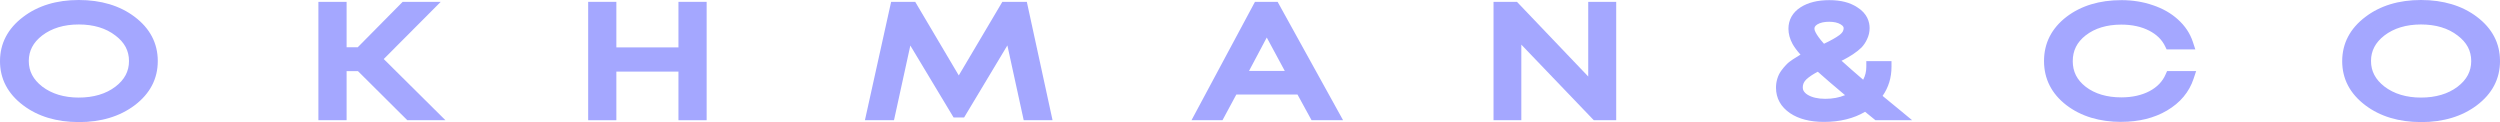
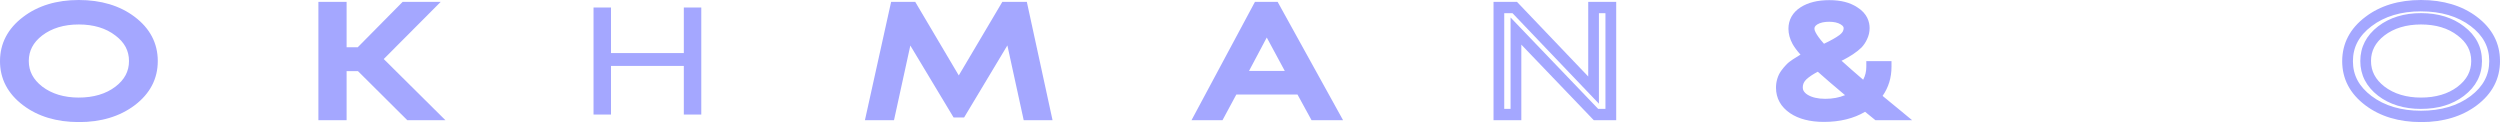
<svg xmlns="http://www.w3.org/2000/svg" width="512" height="25" viewBox="0 0 512 25" fill="none">
  <g opacity="0.4" clip-path="url(#clip0_850_1924)">
    <path d="M26.94 20.61C24.089 22.759 20.491 23.839 16.134 23.839C11.778 23.839 8.218 22.765 5.373 20.61C2.521 18.462 1.099 15.767 1.099 12.532C1.099 9.298 2.521 6.568 5.373 4.42C8.224 2.248 11.811 1.162 16.134 1.162C20.458 1.162 24.089 2.236 26.94 4.391C29.791 6.539 31.214 9.246 31.214 12.503C31.214 15.761 29.791 18.467 26.94 20.616V20.61ZM7.999 18.671C10.163 20.32 12.871 21.145 16.134 21.145C19.398 21.145 22.134 20.331 24.27 18.7C26.435 17.05 27.517 14.983 27.517 12.498C27.517 10.012 26.435 7.956 24.27 6.33C22.134 4.681 19.42 3.856 16.134 3.856C12.849 3.856 10.163 4.681 7.999 6.33C5.862 7.98 4.796 10.035 4.796 12.498C4.796 14.96 5.862 17.016 7.999 18.665V18.671Z" fill="#1B23FE" />
    <path d="M83.848 23.46L73.74 13.408H69.878V23.46H66.302V1.538H69.878V10.841H73.696L82.898 1.538H87.501L76.981 12.096L88.446 23.466H83.843L83.848 23.46Z" fill="#1B23FE" />
    <path d="M140.047 1.538H143.623V23.46H140.047V13.501H125.132V23.46H121.556V1.538H125.132V10.87H140.047V1.538Z" fill="#1B23FE" />
    <path d="M214.188 23.46H210.53L206.788 6.329L196.845 22.897H195.9L185.957 6.358L182.216 23.46H178.519L183.364 1.538H186.814L196.345 17.636L205.876 1.538H209.409L214.172 23.46H214.188Z" fill="#1B23FE" />
    <path d="M269.244 23.46L266.366 18.199H252.561L249.726 23.46H245.902L257.653 1.538H261.021L273.139 23.46H269.239H269.244ZM259.422 5.324L253.917 15.69H265.009L259.422 5.324Z" fill="#1B23FE" />
-     <path d="M326.367 1.538H329.899V23.46H326.861L310.469 6.358V23.46H306.975V1.538H310.221L326.367 18.449V1.538Z" fill="#1B23FE" />
    <path d="M388.406 23.461H384.462C383.665 22.817 382.858 22.155 382.039 21.487C379.765 23.032 376.93 23.804 373.535 23.804C370.904 23.804 368.794 23.27 367.206 22.207C365.619 21.121 364.822 19.704 364.822 17.95C364.822 17.451 364.888 16.969 365.026 16.51C365.163 16.028 365.366 15.604 365.641 15.227C365.915 14.832 366.218 14.466 366.547 14.129C366.877 13.775 367.272 13.45 367.739 13.159C368.206 12.846 368.657 12.567 369.096 12.312C369.536 12.062 370.041 11.8 370.618 11.528C369.387 10.296 368.536 9.263 368.069 8.427C367.602 7.573 367.371 6.725 367.371 5.889C367.371 4.449 368.03 3.31 369.343 2.474C370.684 1.62 372.453 1.191 374.645 1.191C376.837 1.191 378.468 1.62 379.781 2.474C381.122 3.31 381.792 4.408 381.792 5.761C381.792 6.365 381.655 6.951 381.38 7.515C381.133 8.055 380.82 8.525 380.435 8.926C380.05 9.303 379.529 9.71 378.875 10.145C378.216 10.564 377.628 10.906 377.106 11.179C376.584 11.429 375.914 11.731 375.095 12.085C376.655 13.566 378.891 15.54 381.792 18.003C382.808 16.731 383.314 15.291 383.314 13.682H386.275C386.275 16.04 385.506 18.09 383.973 19.82C385.258 20.866 386.742 22.073 388.412 23.456L388.406 23.461ZM374.645 3.293C373.387 3.293 372.37 3.531 371.607 4.013C370.865 4.495 370.497 5.122 370.497 5.895C370.497 6.899 371.426 8.38 373.288 10.343C375.068 9.547 376.408 8.821 377.315 8.148C378.221 7.48 378.672 6.684 378.672 5.767C378.672 5.035 378.287 4.443 377.523 3.984C376.782 3.525 375.826 3.293 374.645 3.293ZM373.821 21.394C376.15 21.394 378.177 20.831 379.902 19.704C376.562 16.928 374.079 14.797 372.464 13.316C371.068 13.984 369.986 14.675 369.217 15.383C368.475 16.092 368.107 16.928 368.107 17.886C368.107 18.932 368.629 19.774 369.668 20.424C370.733 21.069 372.118 21.394 373.815 21.394H373.821Z" fill="#1B23FE" />
-     <path d="M434.464 23.804C430.19 23.804 426.658 22.741 423.861 20.61C421.093 18.479 419.714 15.778 419.714 12.497C419.714 9.216 421.098 6.516 423.861 4.385C426.658 2.253 430.19 1.191 434.464 1.191C436.656 1.191 438.683 1.516 440.545 2.161C442.435 2.788 444.023 3.682 445.308 4.855C446.621 6.022 447.539 7.393 448.061 8.961H444.402C443.633 7.375 442.375 6.133 440.622 5.233C438.87 4.332 436.815 3.885 434.459 3.885C431.228 3.885 428.569 4.698 426.487 6.33C424.433 7.939 423.406 10.006 423.406 12.532C423.406 15.058 424.433 17.097 426.487 18.699C428.569 20.308 431.228 21.109 434.459 21.109C436.87 21.109 438.963 20.639 440.743 19.698C442.523 18.74 443.781 17.41 444.523 15.72H448.22C447.396 18.206 445.742 20.18 443.248 21.638C440.782 23.078 437.854 23.798 434.453 23.798L434.464 23.804Z" fill="#1B23FE" />
-     <path d="M506.627 20.61C503.776 22.759 500.178 23.839 495.822 23.839C491.465 23.839 487.905 22.765 485.054 20.61C482.209 18.462 480.78 15.767 480.78 12.532C480.78 9.298 482.203 6.568 485.054 4.42C487.905 2.248 491.493 1.162 495.822 1.162C500.151 1.162 503.776 2.236 506.627 4.391C509.473 6.539 510.901 9.246 510.901 12.503C510.901 15.761 509.479 18.467 506.627 20.616V20.61ZM487.686 18.671C489.85 20.32 492.564 21.145 495.822 21.145C499.079 21.145 501.821 20.331 503.958 18.7C506.122 17.05 507.204 14.983 507.204 12.498C507.204 10.012 506.122 7.956 503.958 6.33C501.821 4.681 499.107 3.856 495.822 3.856C492.536 3.856 489.85 4.681 487.686 6.33C485.549 7.98 484.483 10.035 484.483 12.498C484.483 14.96 485.554 17.016 487.686 18.665V18.671Z" fill="#1B23FE" />
    <path d="M16.135 25C11.591 25 7.757 23.844 4.73 21.556C1.593 19.187 0 16.15 0 12.532C0 8.914 1.593 5.842 4.735 3.473C7.757 1.167 11.591 0 16.135 0C20.678 0 24.556 1.156 27.578 3.444C30.72 5.813 32.313 8.862 32.313 12.503C32.313 16.144 30.72 19.187 27.578 21.562C24.551 23.844 20.7 25.006 16.135 25.006V25ZM16.135 2.323C12.064 2.323 8.658 3.345 6.01 5.36C3.439 7.3 2.192 9.646 2.192 12.532C2.192 15.418 3.439 17.729 6.004 19.669C8.647 21.667 12.058 22.677 16.129 22.677C20.2 22.677 23.65 21.667 26.298 19.669C28.863 17.729 30.11 15.389 30.11 12.503C30.11 9.617 28.863 7.271 26.298 5.337C23.655 3.339 20.233 2.329 16.129 2.329L16.135 2.323ZM16.135 22.305C12.657 22.305 9.702 21.399 7.356 19.611C4.928 17.735 3.703 15.343 3.703 12.497C3.703 9.652 4.933 7.259 7.356 5.389C9.707 3.6 12.657 2.689 16.14 2.689C19.623 2.689 22.606 3.595 24.924 5.389C27.374 7.23 28.622 9.628 28.622 12.497C28.622 15.366 27.374 17.77 24.919 19.64C22.601 21.405 19.651 22.3 16.14 22.3L16.135 22.305ZM8.647 17.729C10.608 19.222 13.13 19.983 16.135 19.983C19.14 19.983 21.694 19.233 23.628 17.758C25.507 16.33 26.419 14.605 26.419 12.497C26.419 10.389 25.507 8.682 23.633 7.271C21.689 5.767 19.167 5.012 16.135 5.012C13.102 5.012 10.603 5.772 8.641 7.265C6.796 8.693 5.895 10.401 5.895 12.491C5.895 14.582 6.796 16.289 8.647 17.724V17.729Z" fill="#1B23FE" />
    <path d="M91.232 24.622H83.42L73.312 14.57H70.983V24.622H65.209V0.377H70.983V9.68H73.263L82.464 0.377H90.26L78.591 12.09L91.232 24.628V24.622ZM84.288 22.299H85.678L75.389 12.096L84.755 2.7H83.349L74.147 12.003H68.785V2.7H67.406V22.299H68.785V12.247H74.18L84.288 22.299Z" fill="#1B23FE" />
-     <path d="M144.722 24.622H138.948V14.663H126.231V24.622H120.457V0.377H126.231V9.709H138.948V0.377H144.722V24.622ZM141.146 22.299H142.525V2.7H141.146V12.032H124.033V2.7H122.654V22.299H124.033V12.34H141.146V22.299Z" fill="#1B23FE" />
    <path d="M215.568 24.622H209.657L206.311 9.297L197.45 24.059H195.296L186.435 9.326L183.09 24.622H177.135L182.502 0.377H187.435L196.357 15.447L205.278 0.377H210.294L215.562 24.622H215.568ZM211.404 22.299H212.804L208.541 2.7H206.492L196.351 19.826L186.21 2.7H184.238L179.904 22.299H181.343L185.474 3.397L196.368 21.515L207.261 3.356L211.393 22.294L211.404 22.299Z" fill="#1B23FE" />
    <path d="M275.063 24.622H268.608L265.729 19.361H253.198L250.364 24.622H244.019L257.016 0.377H261.658L275.063 24.622ZM269.877 22.299H271.234L260.395 2.7H258.296L247.793 22.299H249.089L251.924 17.038H267.004L269.882 22.299H269.877ZM266.905 16.852H252.045L259.423 2.967L266.91 16.852H266.905ZM255.797 14.53H263.125L259.433 7.683L255.797 14.53Z" fill="#1B23FE" />
    <path d="M330.998 24.622H326.411L311.567 9.14V24.622H305.876V0.377H310.672L325.268 15.668V0.377H330.998V24.622ZM327.306 22.299H328.795V2.7H327.46V21.237L309.76 2.7H308.068V22.299H309.364V3.583L327.306 22.299Z" fill="#1B23FE" />
    <path d="M373.535 24.965C370.706 24.965 368.382 24.367 366.619 23.188C364.696 21.875 363.724 20.116 363.724 17.95C363.724 17.334 363.812 16.73 363.982 16.161C364.152 15.563 364.421 15.006 364.773 14.518C365.07 14.094 365.416 13.67 365.789 13.293C366.157 12.892 366.635 12.503 367.179 12.16C367.635 11.852 368.113 11.556 368.574 11.289C368.629 11.26 368.684 11.225 368.745 11.196C368.02 10.383 367.487 9.663 367.124 9.018C366.558 7.979 366.273 6.928 366.273 5.888C366.273 4.047 367.141 2.52 368.778 1.481C370.288 0.517 372.261 0.029 374.645 0.029C377.029 0.029 378.875 0.517 380.358 1.486C382.451 2.787 382.896 4.535 382.896 5.766C382.896 6.556 382.715 7.323 382.363 8.049C382.078 8.682 381.682 9.268 381.21 9.756C380.754 10.203 380.188 10.65 379.468 11.132C378.77 11.579 378.15 11.939 377.6 12.224C377.458 12.294 377.304 12.363 377.144 12.439C378.353 13.536 379.831 14.837 381.578 16.33C382.012 15.517 382.22 14.646 382.22 13.687V12.526H387.379V13.687C387.379 15.912 386.764 17.909 385.555 19.64C386.621 20.505 387.796 21.475 389.093 22.543L391.609 24.622H384.094L381.968 22.892C379.644 24.268 376.815 24.965 373.541 24.965H373.535ZM371.503 2.758C370.904 2.938 370.376 3.176 369.909 3.473C368.926 4.1 368.47 4.866 368.47 5.894C368.47 6.521 368.657 7.178 369.019 7.851C369.426 8.577 370.217 9.535 371.371 10.685L372.568 11.881L371.063 12.59C370.514 12.851 370.025 13.101 369.618 13.333C369.201 13.571 368.767 13.844 368.327 14.134C367.915 14.396 367.591 14.657 367.333 14.936C367.025 15.249 366.767 15.563 366.531 15.906C366.322 16.196 366.179 16.492 366.08 16.841C365.976 17.201 365.921 17.567 365.921 17.944C365.921 19.309 366.52 20.354 367.8 21.231C369.195 22.166 371.123 22.642 373.53 22.642C376.694 22.642 379.358 21.922 381.44 20.511L382.089 20.07L384.83 22.299H385.198C384.522 21.748 383.89 21.231 383.297 20.749L382.336 19.971L383.165 19.036C384.253 17.805 384.89 16.428 385.099 14.855H384.33C384.132 16.283 383.561 17.59 382.632 18.763L381.94 19.634L381.105 18.925C378.205 16.463 375.936 14.454 374.359 12.967L373.052 11.73L374.672 11.028C375.474 10.679 376.139 10.383 376.644 10.139C377.106 9.895 377.672 9.564 378.298 9.169C378.875 8.786 379.347 8.414 379.677 8.089C379.946 7.81 380.188 7.445 380.38 7.027C380.589 6.597 380.682 6.196 380.682 5.778C380.682 5.191 380.528 4.309 379.21 3.49C378.765 3.2 378.265 2.967 377.705 2.787C377.826 2.851 377.946 2.915 378.062 2.991C379.457 3.827 379.754 4.971 379.754 5.778C379.754 6.684 379.435 7.996 377.93 9.111C376.952 9.831 375.573 10.586 373.7 11.423L373.019 11.725L372.497 11.173C370.371 8.931 369.382 7.259 369.382 5.906C369.382 5.081 369.668 3.914 371.014 3.037C371.167 2.944 371.321 2.857 371.486 2.776L371.503 2.758ZM374.645 4.454C373.59 4.454 372.755 4.64 372.167 5.011C371.667 5.337 371.596 5.639 371.596 5.894C371.596 6.051 371.695 6.893 373.552 8.96C374.914 8.322 375.969 7.729 376.688 7.201C377.485 6.614 377.578 6.103 377.578 5.772C377.578 5.644 377.578 5.354 376.985 5C376.403 4.64 375.623 4.46 374.65 4.46L374.645 4.454ZM373.821 22.555C371.936 22.555 370.354 22.177 369.124 21.428C367.377 20.342 367.009 18.902 367.009 17.886C367.009 16.591 367.503 15.459 368.481 14.518C369.349 13.711 370.503 12.973 372.013 12.253L372.656 11.945L373.189 12.433C374.788 13.902 377.276 16.039 380.583 18.786L381.819 19.814L380.484 20.685C378.589 21.922 376.353 22.549 373.826 22.549L373.821 22.555ZM372.288 14.686C371.294 15.203 370.508 15.732 369.942 16.254C369.448 16.73 369.206 17.253 369.206 17.886C369.206 18.304 369.322 18.862 370.228 19.425C371.112 19.959 372.327 20.238 373.821 20.238C375.315 20.238 376.655 19.988 377.864 19.489C375.524 17.532 373.656 15.923 372.288 14.692V14.686Z" fill="#1B23FE" />
-     <path d="M434.464 24.965C429.976 24.965 426.191 23.815 423.219 21.55C420.159 19.198 418.615 16.15 418.615 12.497C418.615 8.844 420.164 5.795 423.219 3.443C426.196 1.173 429.976 0.029 434.464 0.029C436.76 0.029 438.925 0.377 440.886 1.057C442.897 1.725 444.633 2.706 446.023 3.972C447.478 5.267 448.511 6.812 449.094 8.571L449.604 10.116H443.726L443.419 9.483C442.759 8.112 441.683 7.067 440.139 6.272C438.546 5.453 436.634 5.04 434.453 5.04C431.476 5.04 429.015 5.784 427.136 7.253C425.361 8.641 424.499 10.366 424.499 12.52C424.499 14.675 425.361 16.37 427.136 17.758C429.009 19.204 431.476 19.942 434.453 19.942C436.678 19.942 438.628 19.506 440.249 18.652C441.809 17.811 442.886 16.69 443.523 15.226L443.82 14.553H449.769L449.258 16.097C448.352 18.85 446.506 21.051 443.781 22.648C441.161 24.181 438.024 24.953 434.459 24.953L434.464 24.965ZM434.464 2.352C430.448 2.352 427.097 3.351 424.504 5.325C422.021 7.236 420.813 9.582 420.813 12.497C420.813 15.412 422.021 17.752 424.51 19.669C427.097 21.637 430.448 22.642 434.464 22.642C437.656 22.642 440.436 21.963 442.726 20.627C444.44 19.622 445.693 18.391 446.523 16.887H445.204C444.336 18.496 443.012 19.791 441.254 20.737C439.32 21.759 437.041 22.276 434.47 22.276C431.014 22.276 428.114 21.388 425.85 19.64C423.504 17.805 422.318 15.412 422.318 12.532C422.318 9.651 423.504 7.23 425.845 5.395C428.108 3.623 431.014 2.723 434.47 2.723C436.98 2.723 439.216 3.217 441.111 4.187C442.842 5.075 444.166 6.283 445.05 7.799H446.319C445.874 7.056 445.303 6.364 444.605 5.749C443.43 4.68 441.957 3.85 440.216 3.275C438.458 2.665 436.53 2.358 434.464 2.358V2.352Z" fill="#1B23FE" />
    <path d="M495.822 25C491.279 25 487.444 23.844 484.417 21.556C481.275 19.187 479.682 16.15 479.682 12.532C479.682 8.914 481.275 5.848 484.417 3.473C487.439 1.167 491.279 0 495.822 0C500.365 0 504.238 1.156 507.265 3.444C510.407 5.813 512 8.862 512 12.503C512 16.144 510.407 19.187 507.265 21.562C504.238 23.844 500.387 25.006 495.822 25.006V25ZM495.822 2.323C491.751 2.323 488.345 3.345 485.697 5.36C483.126 7.3 481.879 9.646 481.879 12.532C481.879 15.418 483.126 17.729 485.692 19.669C488.339 21.667 491.745 22.677 495.816 22.677C499.887 22.677 503.337 21.667 505.985 19.669C508.55 17.729 509.797 15.389 509.797 12.503C509.797 9.617 508.55 7.271 505.985 5.337C503.337 3.339 499.92 2.329 495.816 2.329L495.822 2.323ZM495.822 22.305C492.344 22.305 489.389 21.399 487.043 19.611C484.615 17.735 483.39 15.343 483.39 12.497C483.39 9.652 484.62 7.259 487.043 5.389C489.394 3.6 492.344 2.689 495.827 2.689C499.31 2.689 502.293 3.595 504.611 5.389C507.062 7.23 508.309 9.628 508.309 12.497C508.309 15.366 507.062 17.77 504.606 19.64C502.288 21.405 499.332 22.3 495.827 22.3L495.822 22.305ZM488.334 17.729C490.295 19.222 492.817 19.983 495.822 19.983C498.827 19.983 501.381 19.233 503.315 17.758C505.194 16.33 506.106 14.605 506.106 12.497C506.106 10.389 505.194 8.682 503.32 7.271C501.376 5.767 498.854 5.012 495.822 5.012C492.789 5.012 490.29 5.772 488.329 7.265C486.483 8.693 485.582 10.401 485.582 12.491C485.582 14.582 486.483 16.289 488.334 17.724V17.729Z" fill="#1B23FE" />
  </g>
  <defs>
    <clipPath id="clip0_850_1924">
      <rect width="512" height="25" fill="white" />
    </clipPath>
  </defs>
</svg>